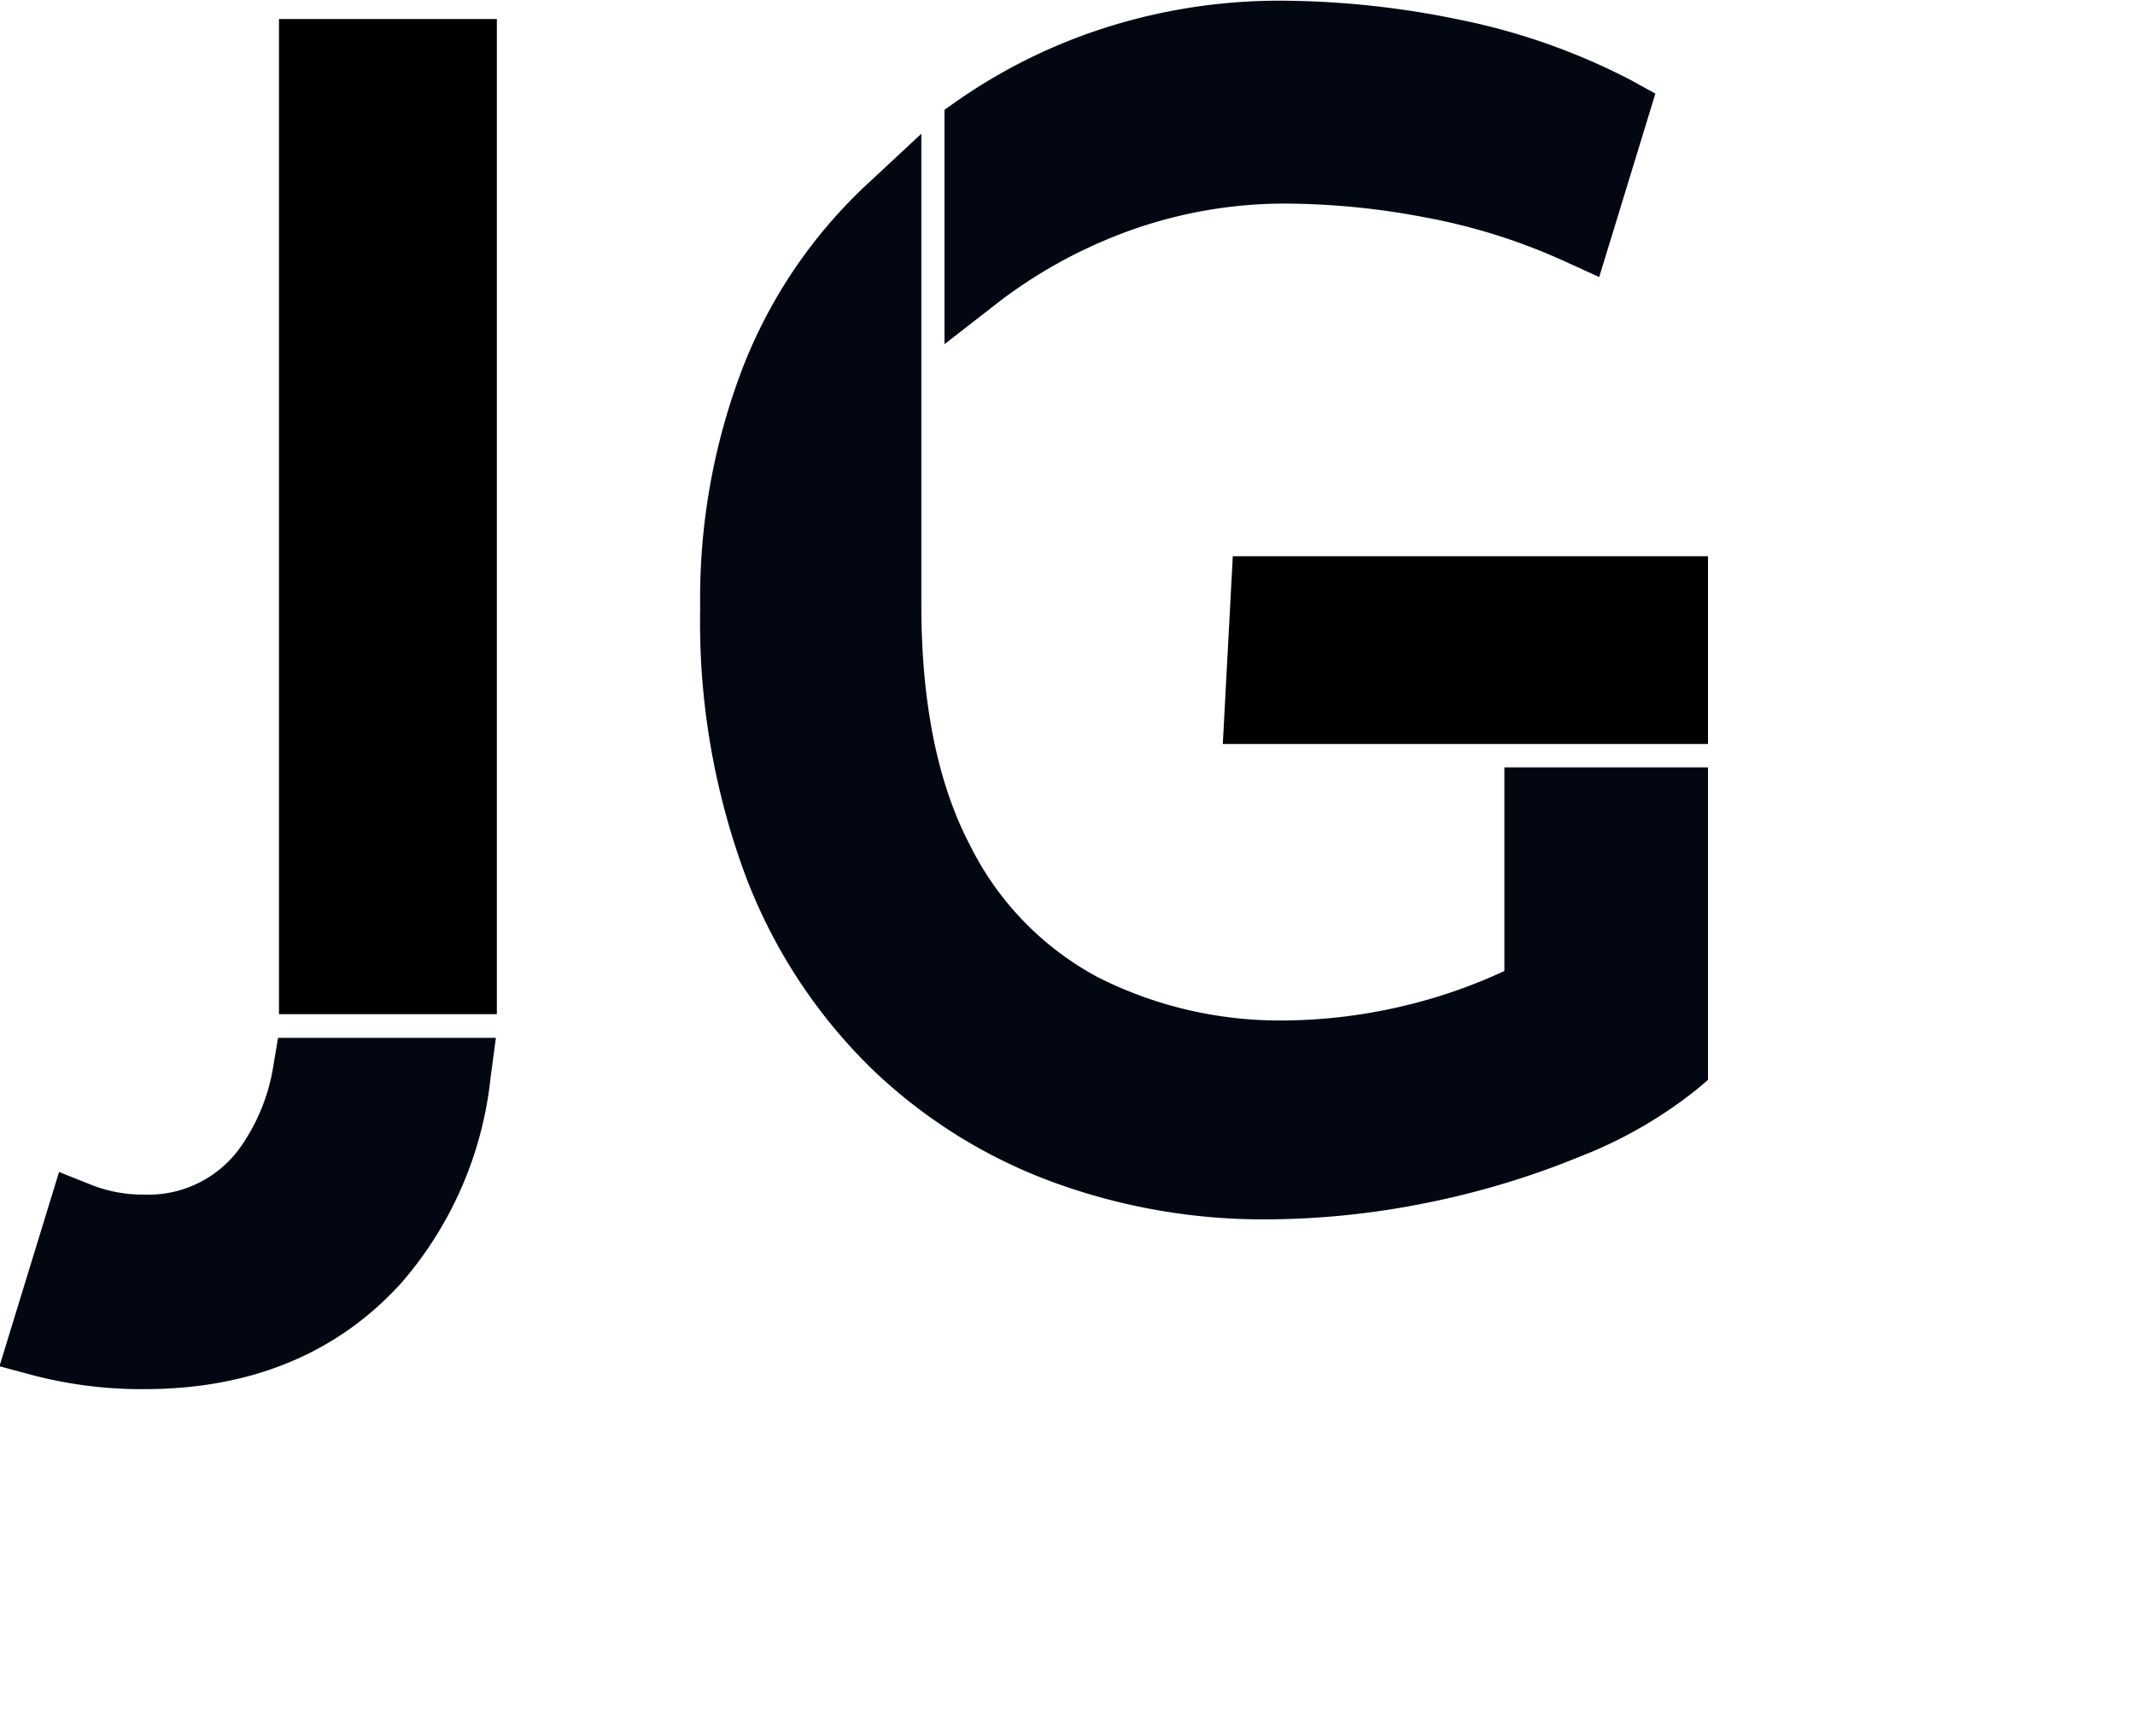
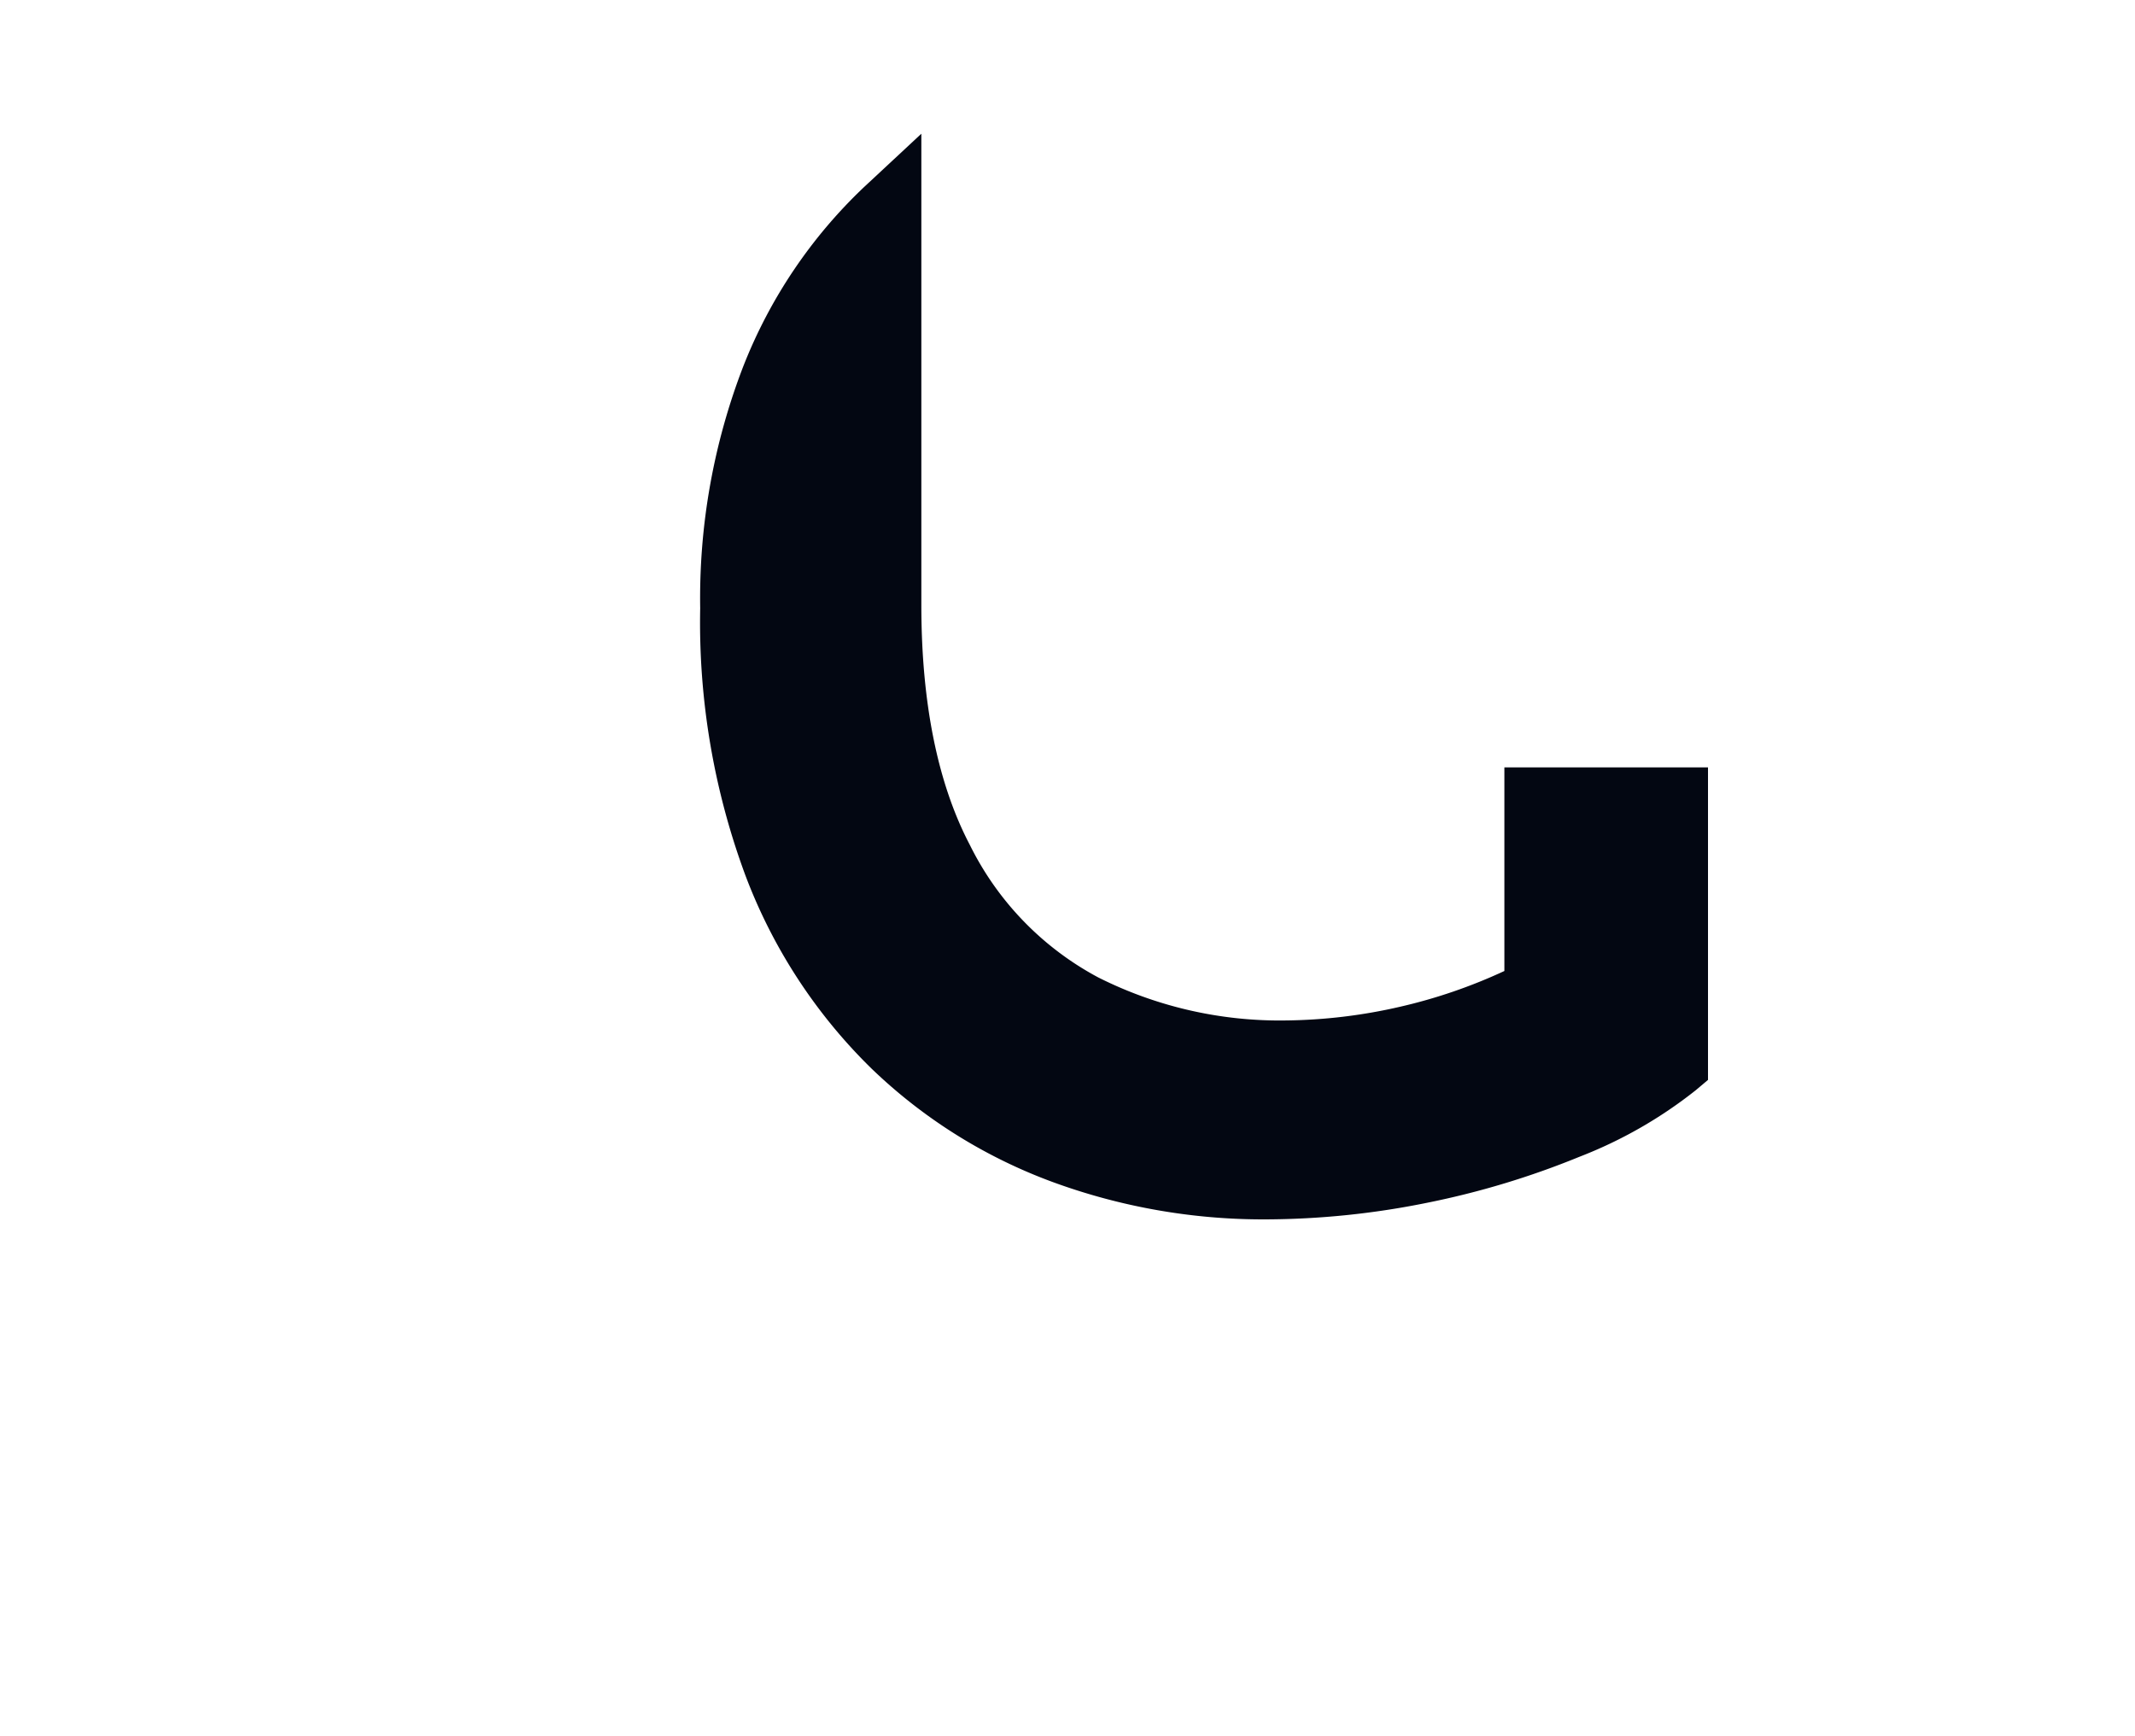
<svg xmlns="http://www.w3.org/2000/svg" viewBox="0 0 124.65 101.39">
  <defs>
    <style>
            svg {
                transform: scale(0.8)
            }

            path {
                fill: #030712d9;
            }

            @media (prefers-color-scheme: dark) {
                path {
                    fill: #FFF;
                }
            }

        </style>
  </defs>
-   <rect class="cls-1" x="20.36" y="1.39" width="15.9" height="72.63" />
-   <path class="cls-1" d="M-361.32-321.2a33.51,33.51,0,0,1,12.58-2.37,55.17,55.17,0,0,1,10,1,43.73,43.73,0,0,1,10.15,3.18l2.59,1.18,4.1-13.39-1.82-1A47.28,47.28,0,0,0-336.23-337a65,65,0,0,0-13-1.38A41.82,41.82,0,0,0-363-336.09a40.3,40.3,0,0,0-9.71,4.92l-1.07.75v17.11l4-3.11A35.58,35.58,0,0,1-361.32-321.2Z" transform="translate(442.71 338.43)" />
-   <polygon class="cls-1" points="89.97 40.6 89.24 54.3 124.65 54.3 124.65 40.6 89.97 40.6" />
-   <path class="cls-1" d="M-422.76-260.64a14.1,14.1,0,0,1-2.41,5.95,8.22,8.22,0,0,1-7,3.45,10.26,10.26,0,0,1-3.72-.65l-2.51-1-4.35,14.18,2.5.67a31.33,31.33,0,0,0,8.08,1c7.77,0,14.07-2.6,18.73-7.73a27.21,27.21,0,0,0,6.54-15.08l.38-2.83h-15.9Z" transform="translate(442.71 338.43)" />
  <path class="cls-1" d="M-332.92-267.56a38.36,38.36,0,0,1-7.61,2.61,38.77,38.77,0,0,1-8.33,1,29.45,29.45,0,0,1-13.7-3.14,22,22,0,0,1-9.37-9.67c-2.35-4.48-3.54-10.38-3.54-17.51v-34.4l-4.21,3.92a36.26,36.26,0,0,0-8.79,13.07,47,47,0,0,0-3.14,17.64,53.12,53.12,0,0,0,3.31,19.53,38.9,38.9,0,0,0,9.18,14.06,37.93,37.93,0,0,0,13.28,8.31,44.65,44.65,0,0,0,15.47,2.71,59.92,59.92,0,0,0,11.8-1.21A61,61,0,0,0-327.44-254a32.51,32.51,0,0,0,8.49-4.86l.89-.75v-22.81h-14.86Z" transform="translate(442.71 338.43)" />
</svg>